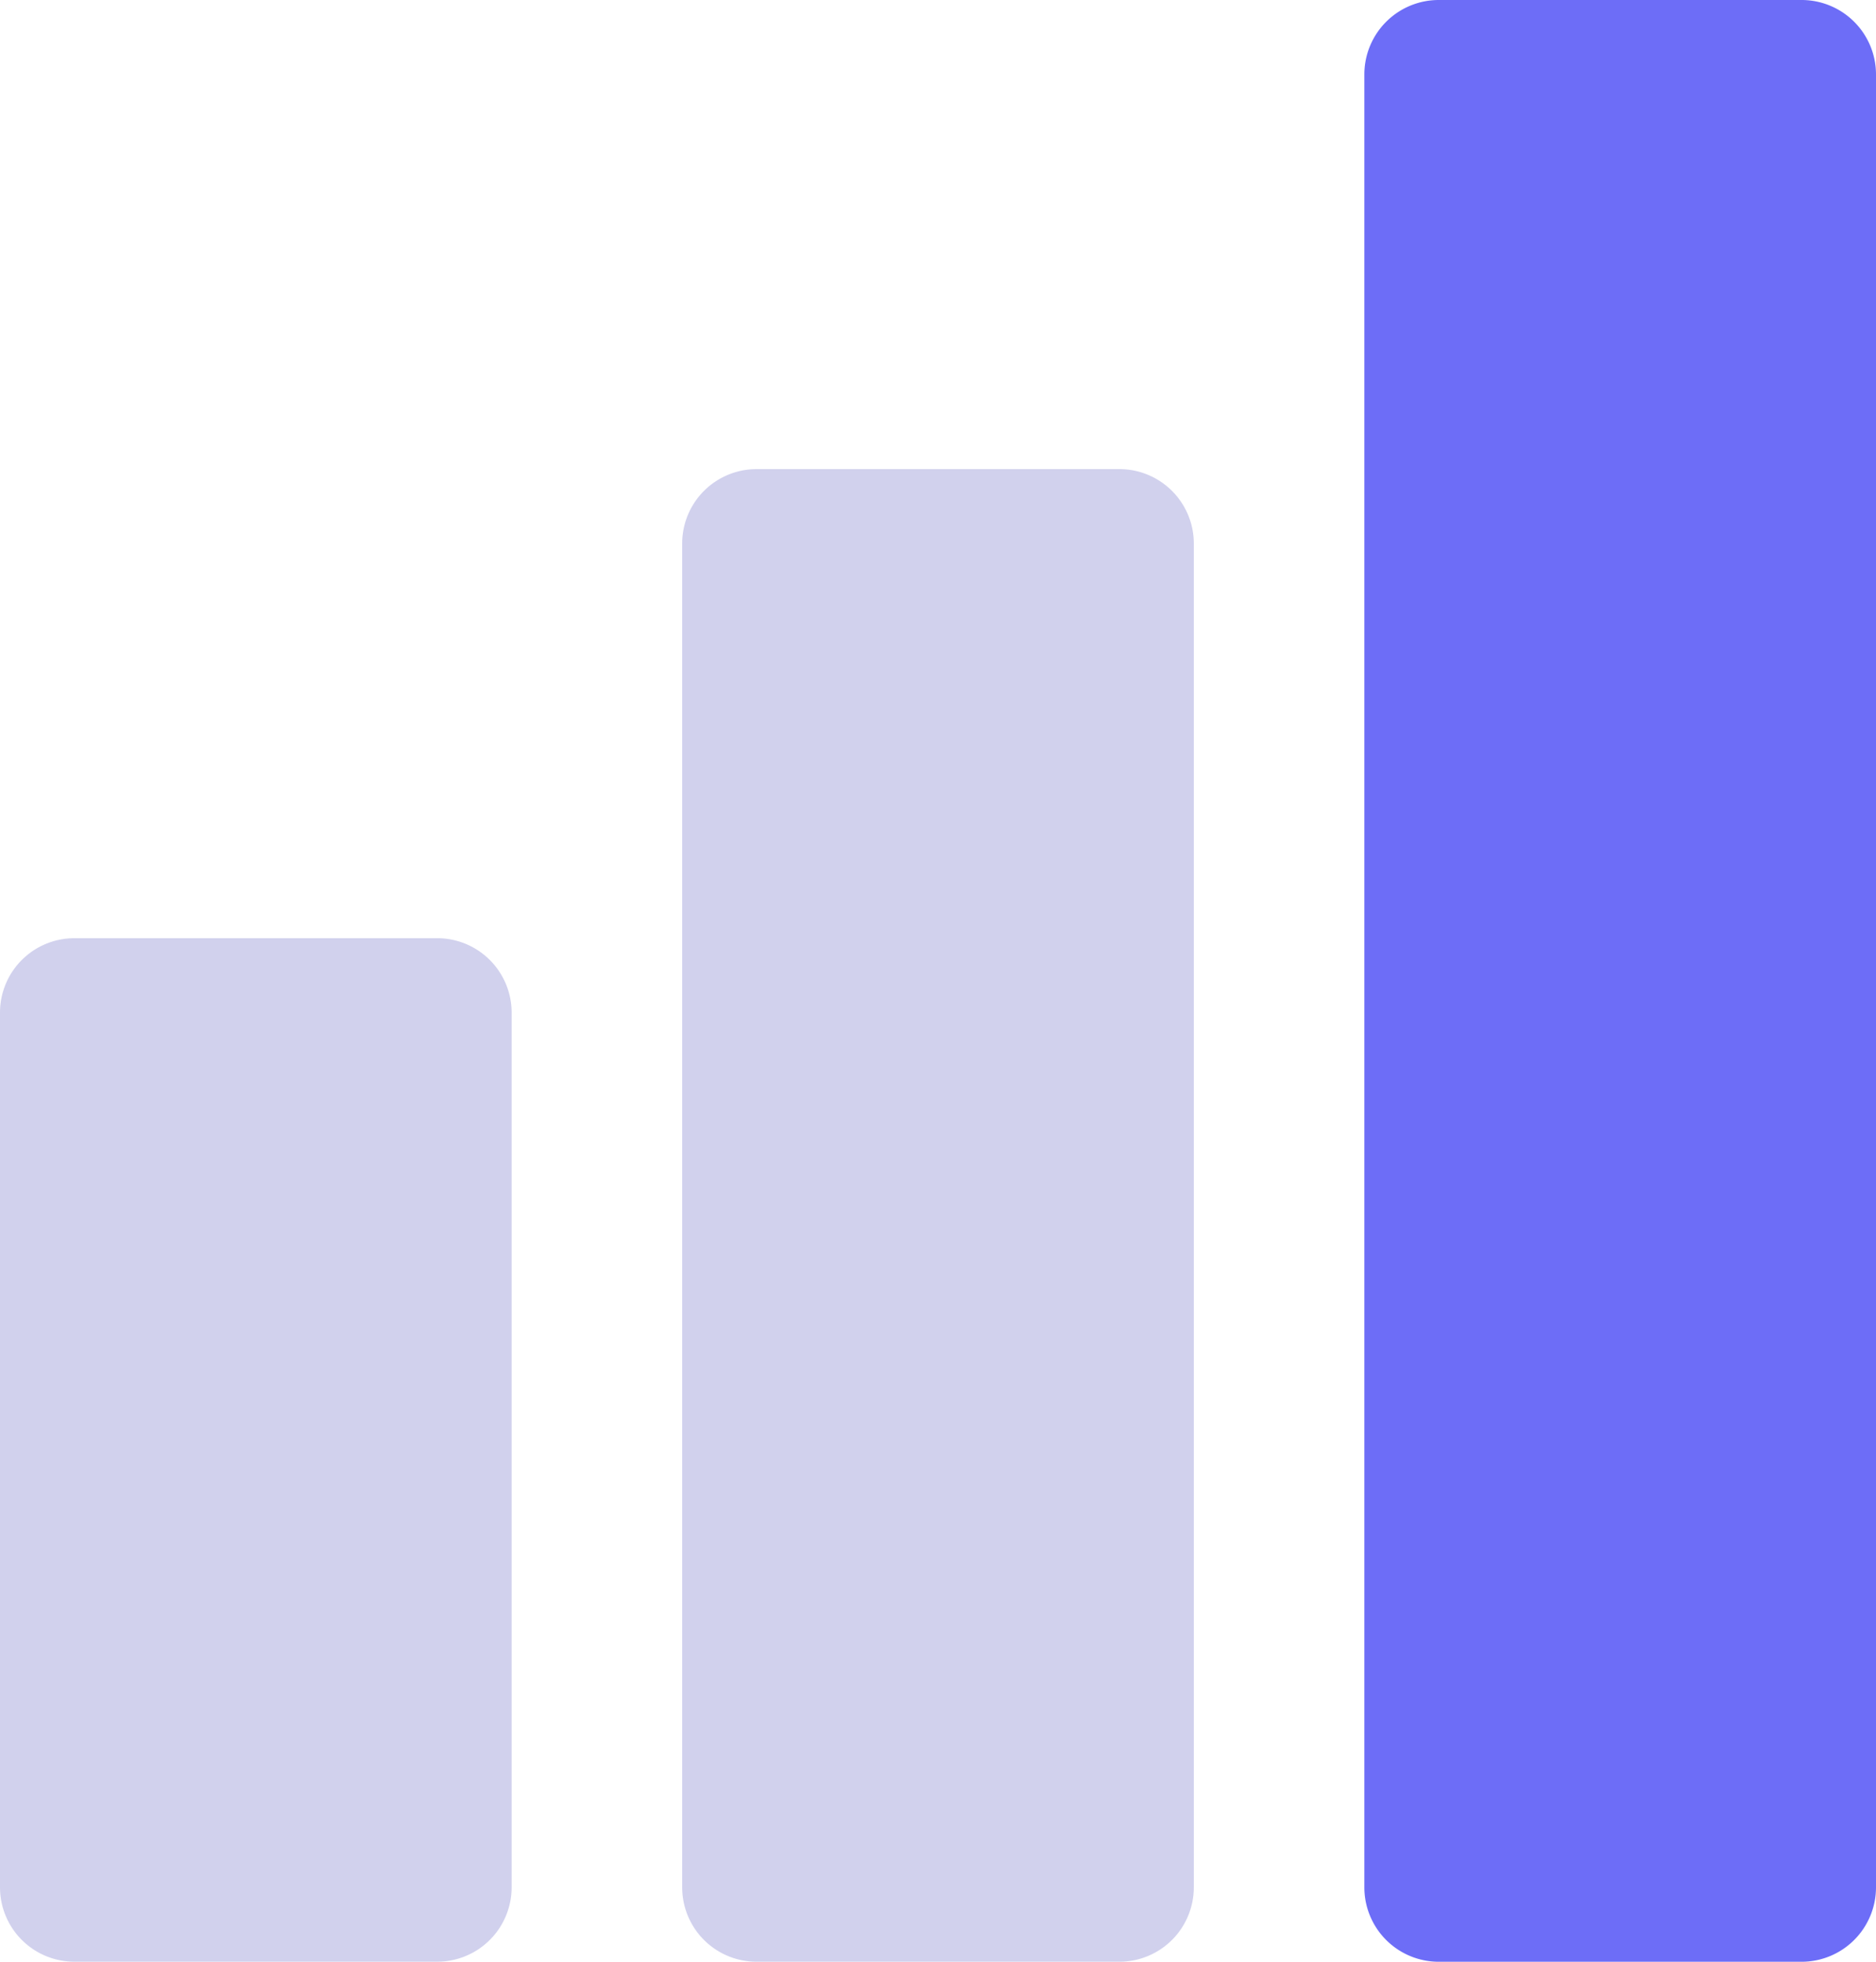
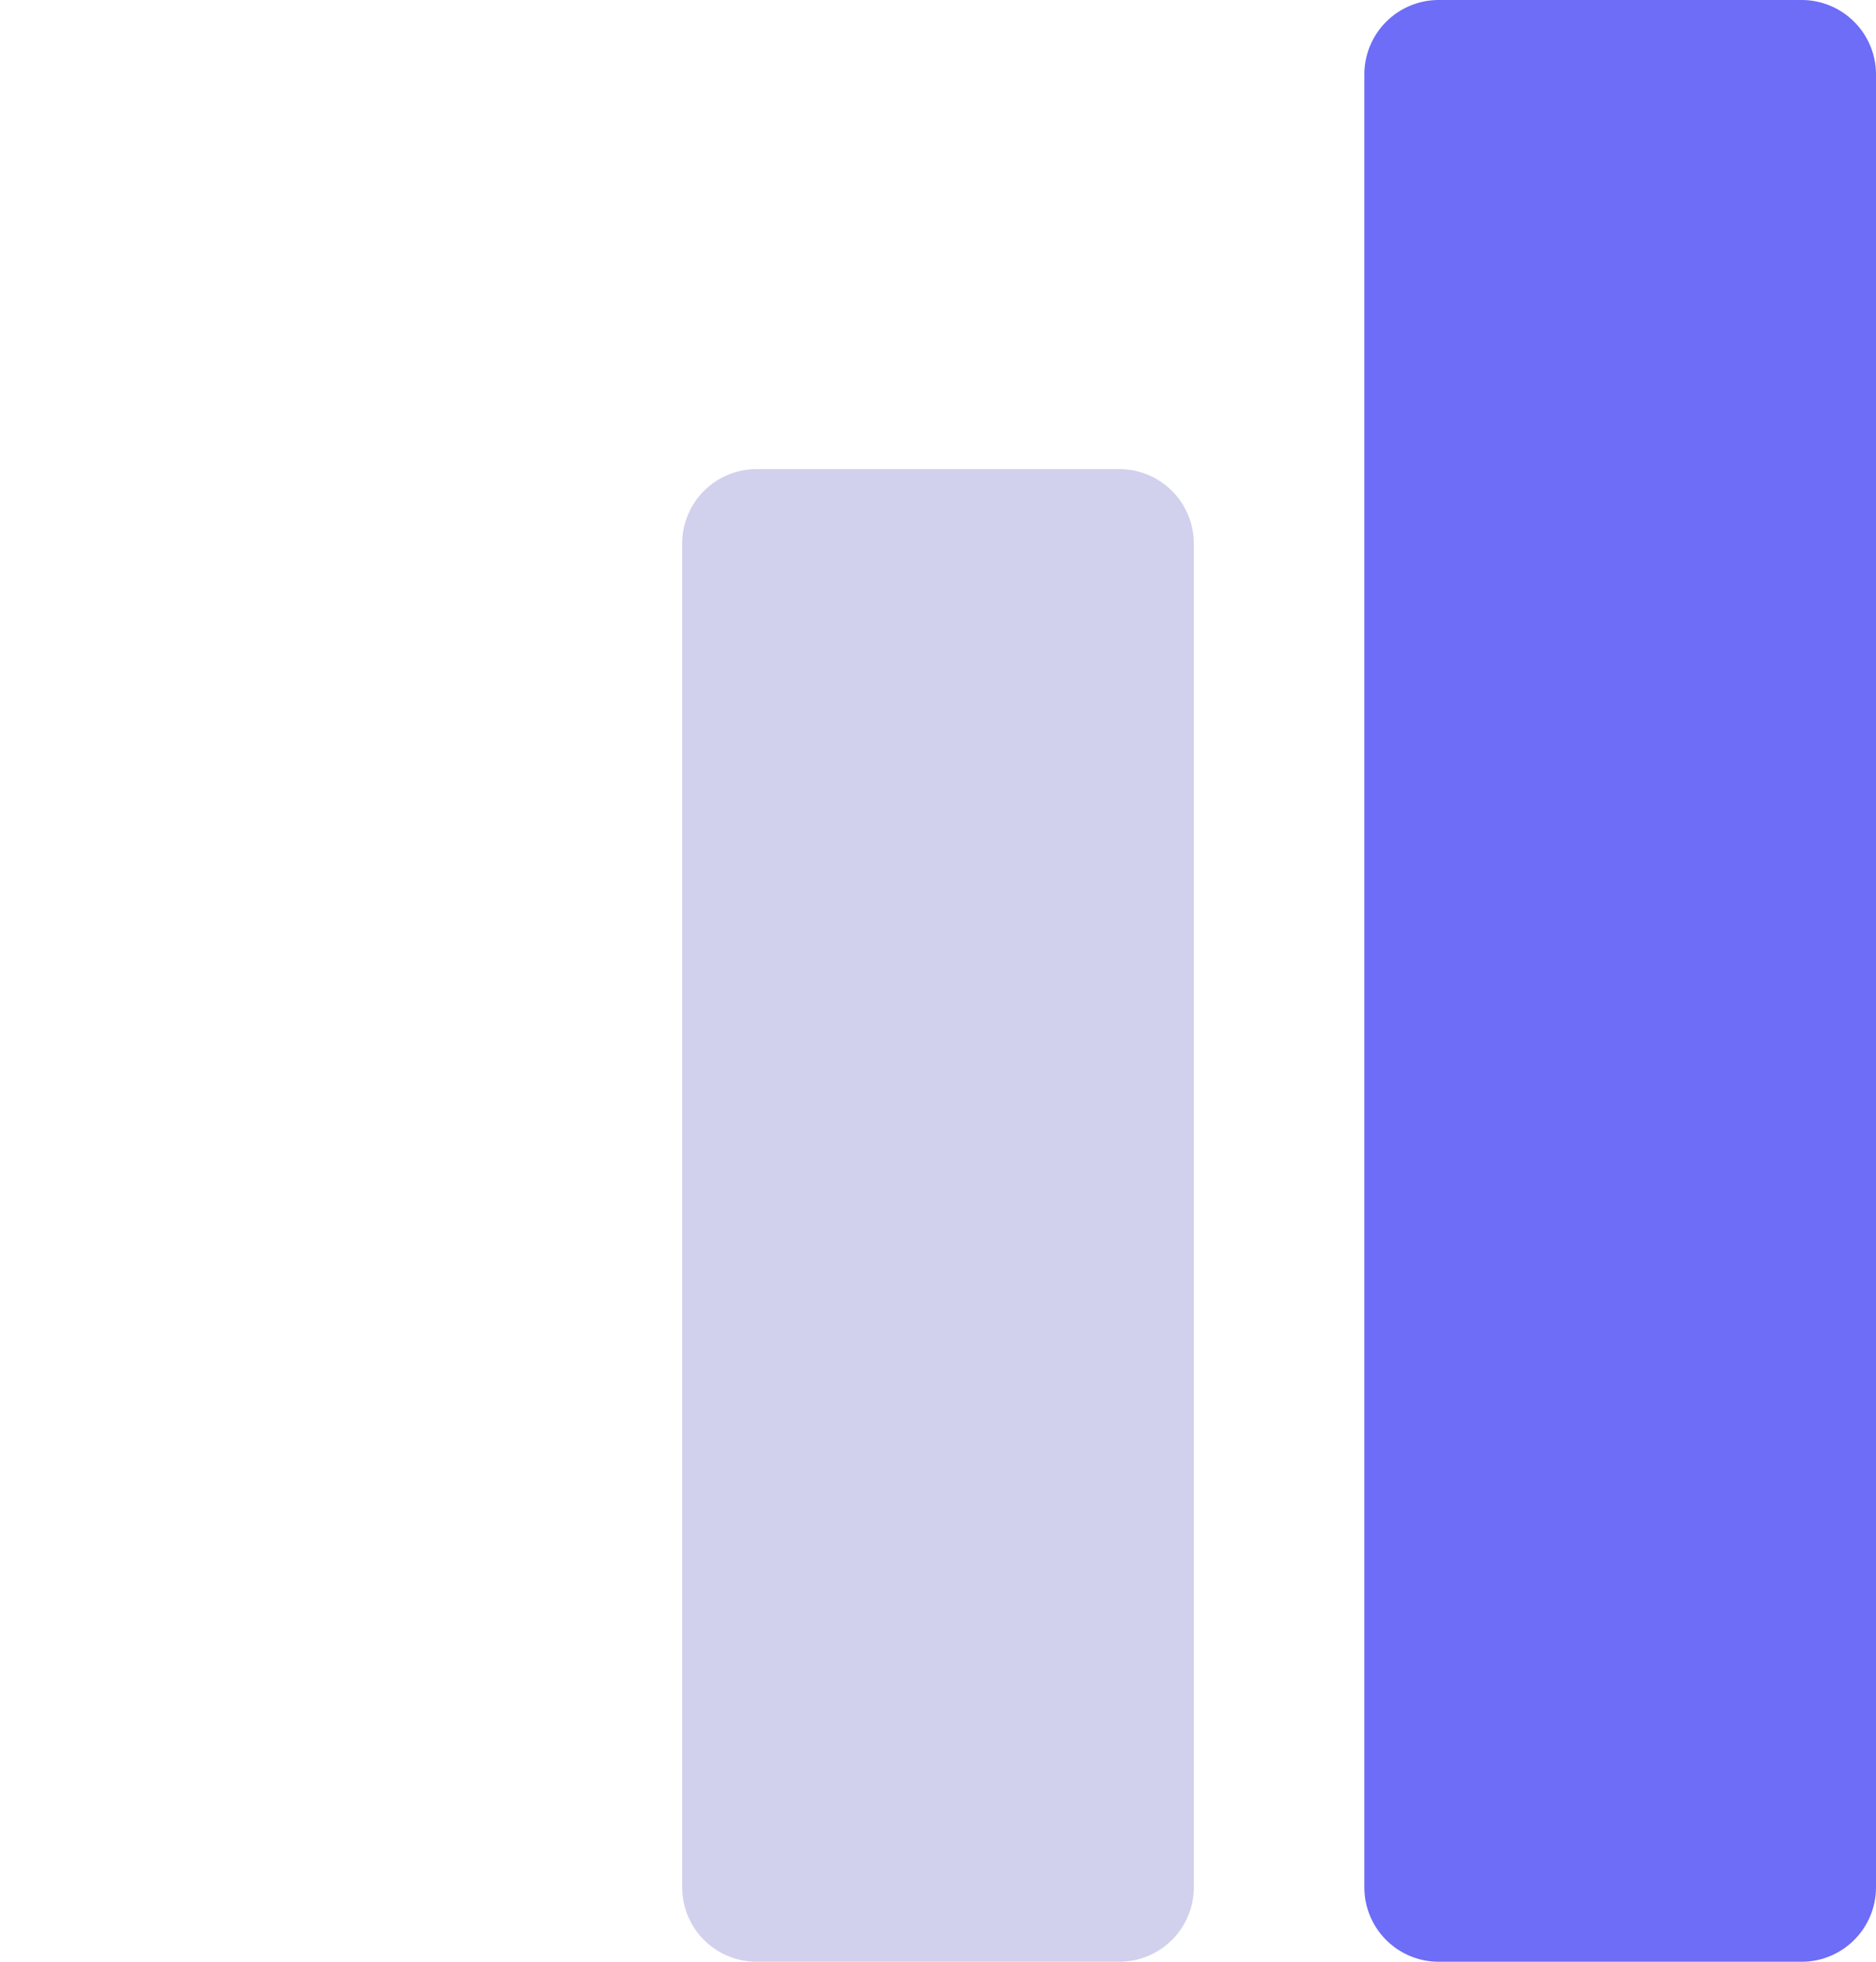
<svg xmlns="http://www.w3.org/2000/svg" id="Group_159" data-name="Group 159" width="91.567" height="95.729" viewBox="0 0 91.567 95.729">
  <g id="Group_151" data-name="Group 151" transform="translate(66.594)">
    <path id="Path_90" data-name="Path 90" d="M1.886,0H19.594a3.633,3.633,0,0,1,3.634,3.631V92.1a3.633,3.633,0,0,1-3.634,3.631H1.886A3.631,3.631,0,0,1-1.745,92.1V3.631A3.631,3.631,0,0,1,1.886,0" transform="translate(1.745)" fill="#6d6df7" />
  </g>
  <g id="Group_152" data-name="Group 152" transform="translate(33.297 22.892)">
    <path id="Path_91" data-name="Path 91" d="M1.886,0H19.594a3.633,3.633,0,0,1,3.634,3.631V69.206a3.633,3.633,0,0,1-3.634,3.631H1.886a3.631,3.631,0,0,1-3.631-3.631V3.631A3.631,3.631,0,0,1,1.886,0" transform="translate(1.745)" fill="#d1d1ed" />
  </g>
  <g id="Group_153" data-name="Group 153" transform="translate(0 45.783)">
-     <path id="Path_92" data-name="Path 92" d="M1.886,0H19.594a3.633,3.633,0,0,1,3.634,3.631V46.314a3.633,3.633,0,0,1-3.634,3.631H1.886a3.631,3.631,0,0,1-3.631-3.631V3.631A3.631,3.631,0,0,1,1.886,0" transform="translate(1.745)" fill="#d1d1ed" />
-   </g>
+     </g>
</svg>